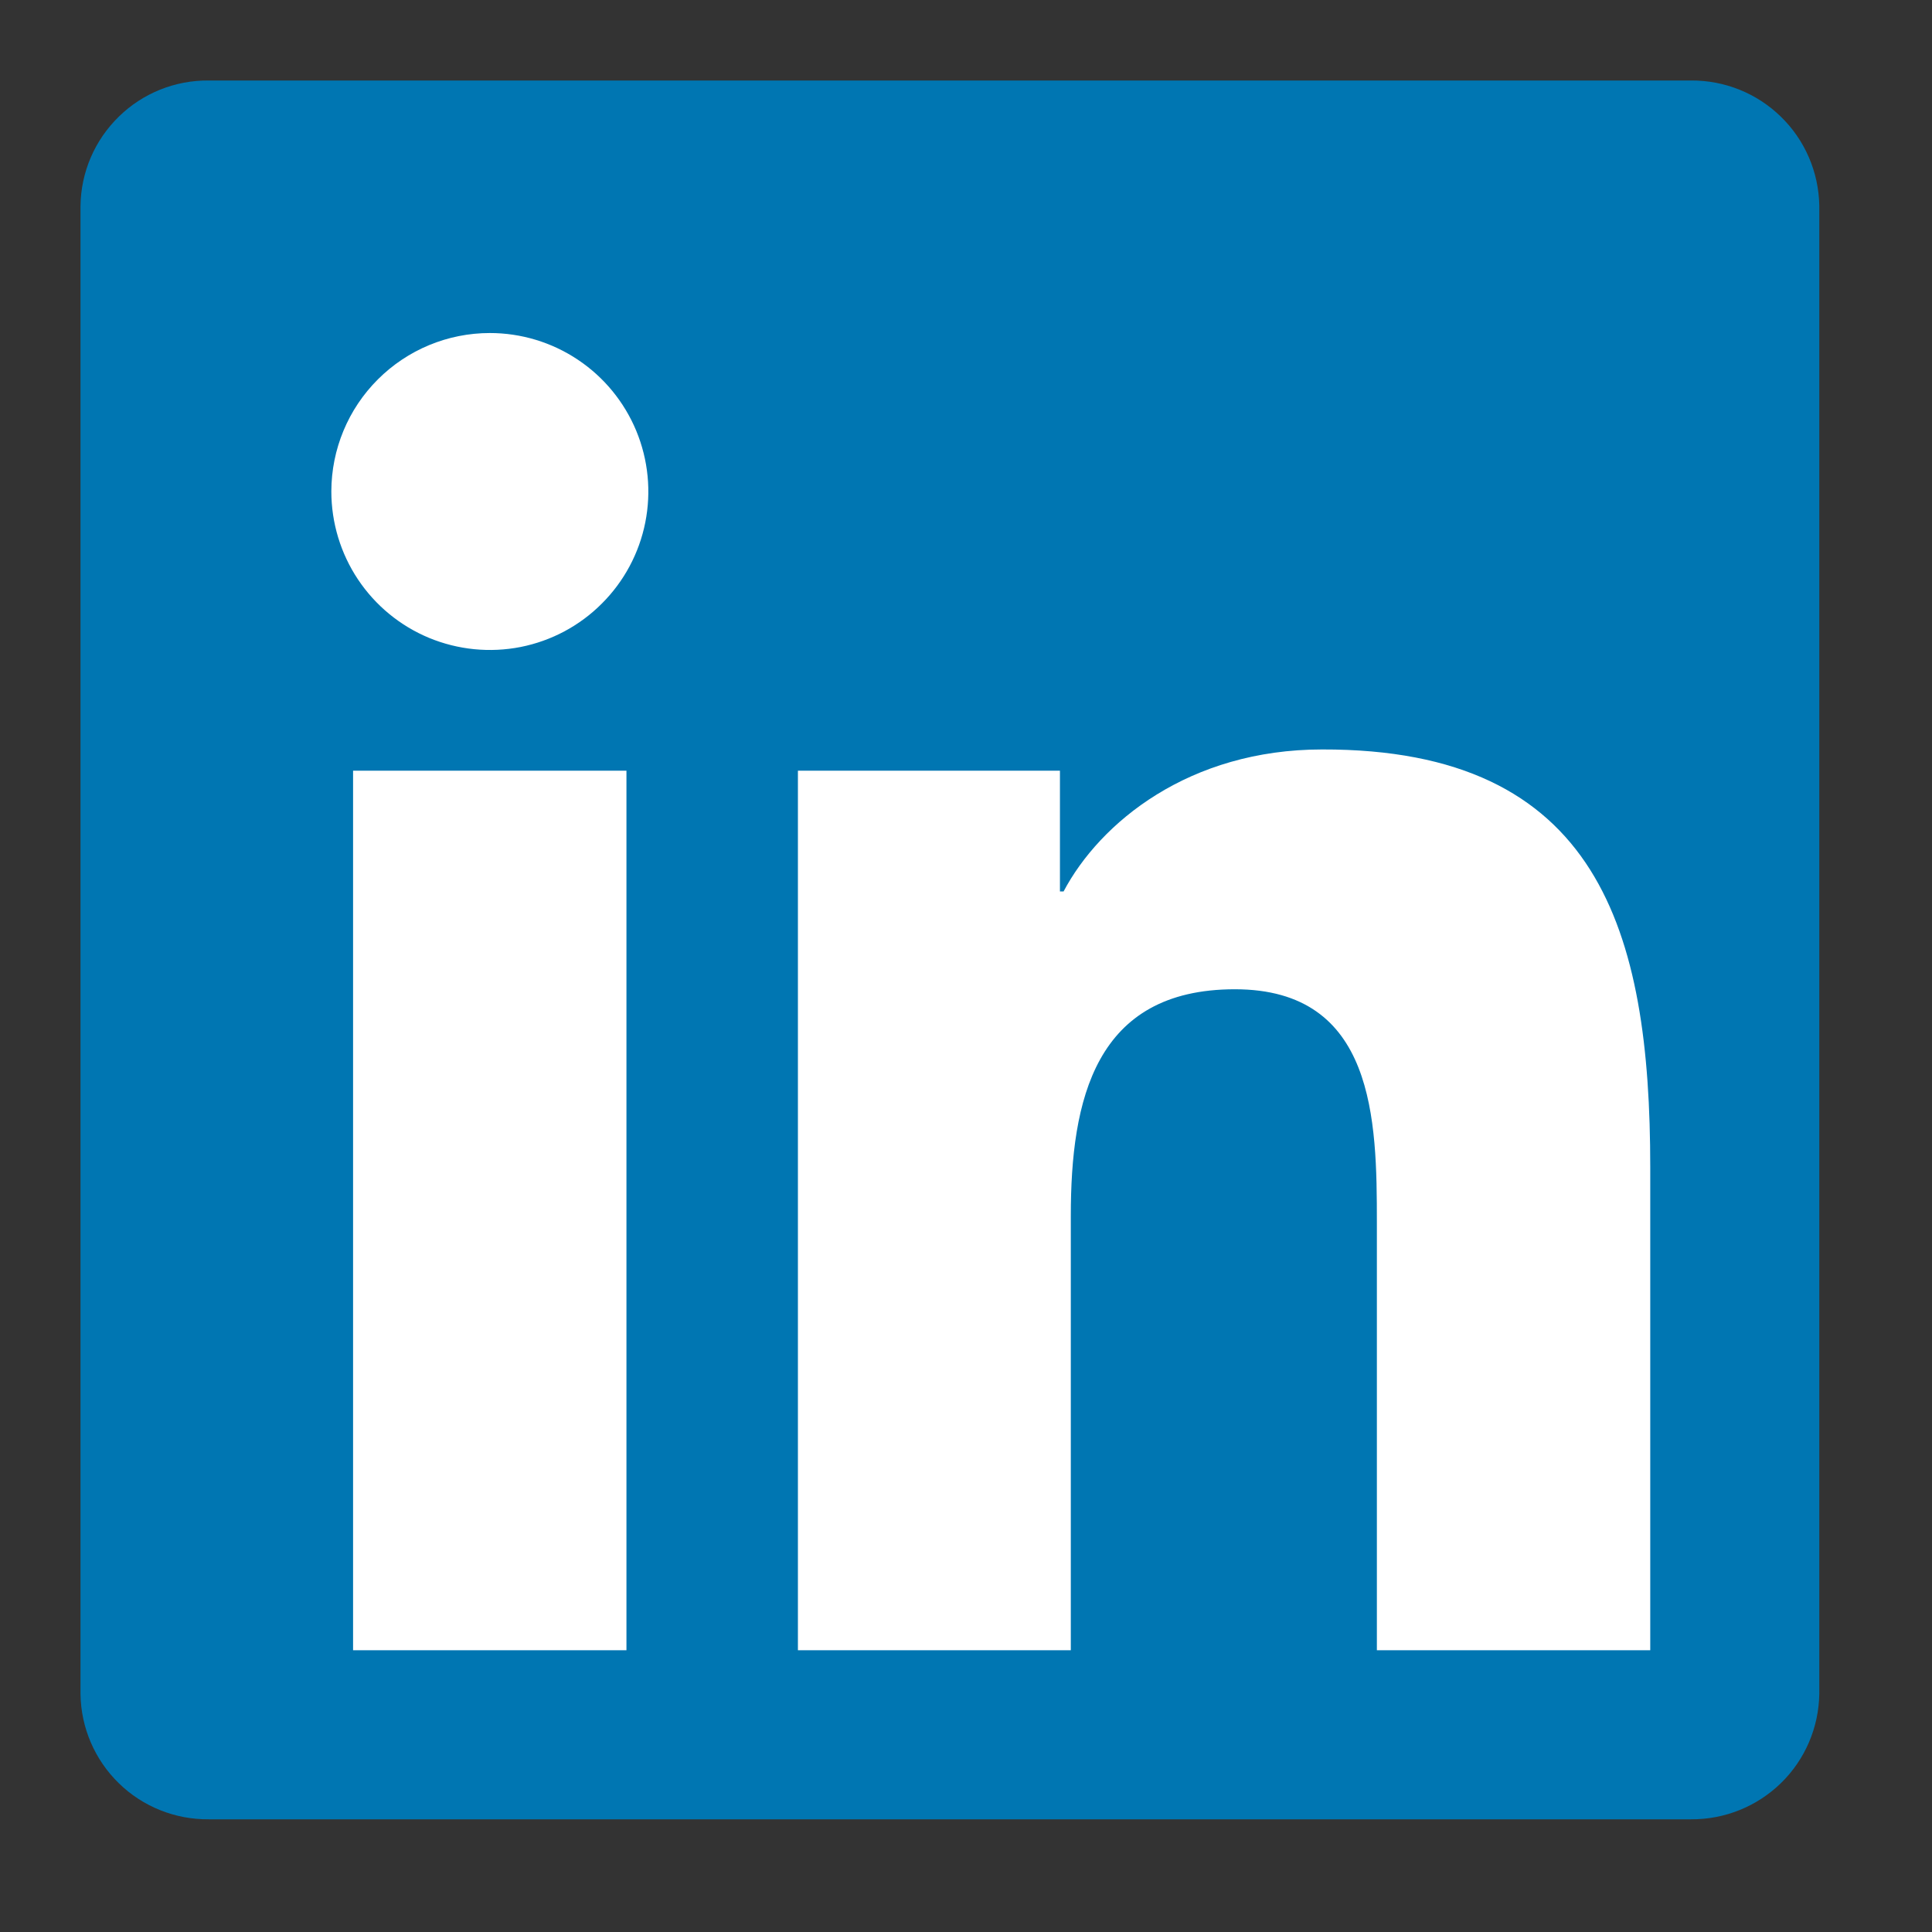
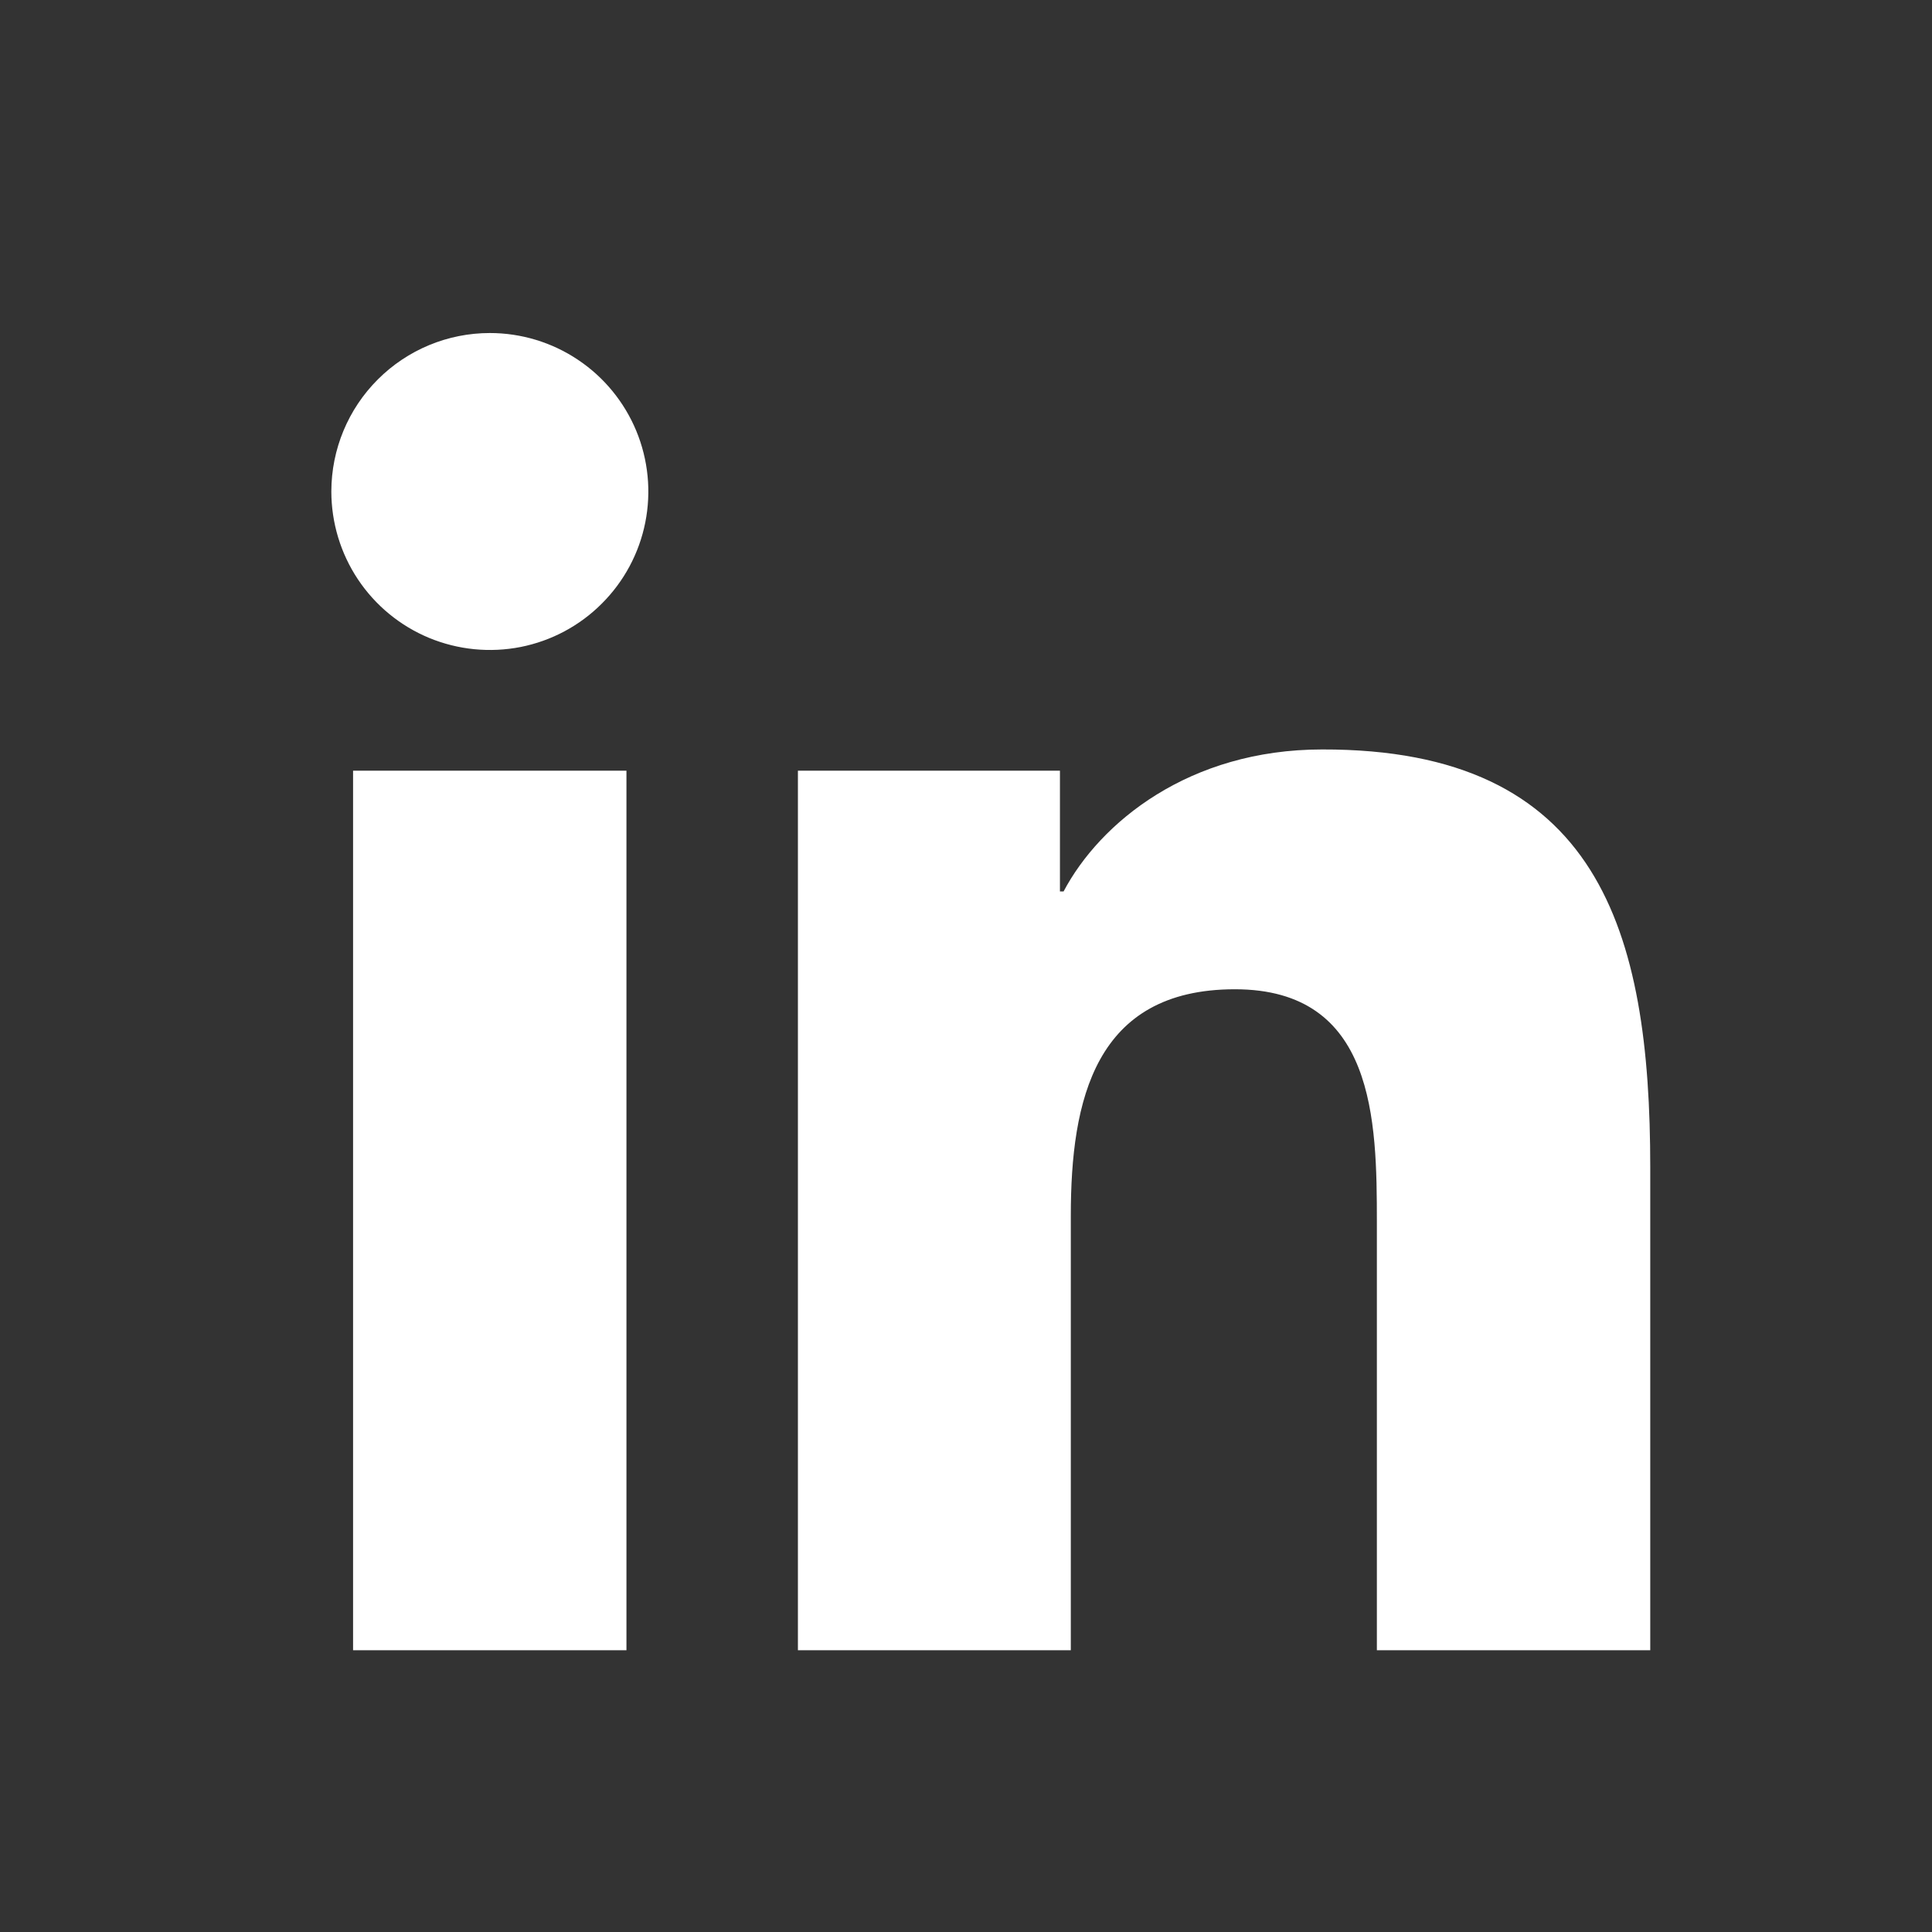
<svg xmlns="http://www.w3.org/2000/svg" width="24" height="24" viewBox="0 0 24 24" fill="none">
  <rect x="0" y="0" width="24" height="24" fill="#333333" stroke="none" />
-   <path d="M21.006 1H2.593C2.176 0.996 1.773 1.157 1.475 1.45C1.176 1.742 1.005 2.14 1 2.558V21.045C1.006 21.463 1.177 21.86 1.476 22.152C1.774 22.443 2.176 22.604 2.593 22.6H21.006C21.424 22.603 21.826 22.441 22.125 22.149C22.424 21.857 22.594 21.458 22.6 21.04V2.553C22.592 2.136 22.421 1.739 22.122 1.449C21.824 1.158 21.423 0.997 21.006 1Z" fill="#0076B2" />
  <path d="M4.386 9.574H7.782V20.5H4.386V9.574ZM6.085 4.137C6.474 4.137 6.855 4.252 7.179 4.469C7.503 4.685 7.755 4.993 7.904 5.352C8.053 5.712 8.092 6.108 8.016 6.49C7.94 6.872 7.752 7.223 7.476 7.498C7.201 7.774 6.85 7.961 6.468 8.037C6.086 8.112 5.69 8.073 5.33 7.924C4.971 7.775 4.663 7.522 4.447 7.198C4.231 6.874 4.116 6.493 4.116 6.104C4.117 5.582 4.324 5.082 4.694 4.713C5.063 4.344 5.563 4.137 6.085 4.137ZM9.912 9.574H13.167V11.074H13.212C13.666 10.216 14.772 9.31 16.424 9.31C19.863 9.302 20.5 11.566 20.5 14.5V20.5H17.104V15.184C17.104 13.919 17.082 12.289 15.34 12.289C13.598 12.289 13.302 13.669 13.302 15.102V20.5H9.912V9.574Z" fill="white" />
</svg>